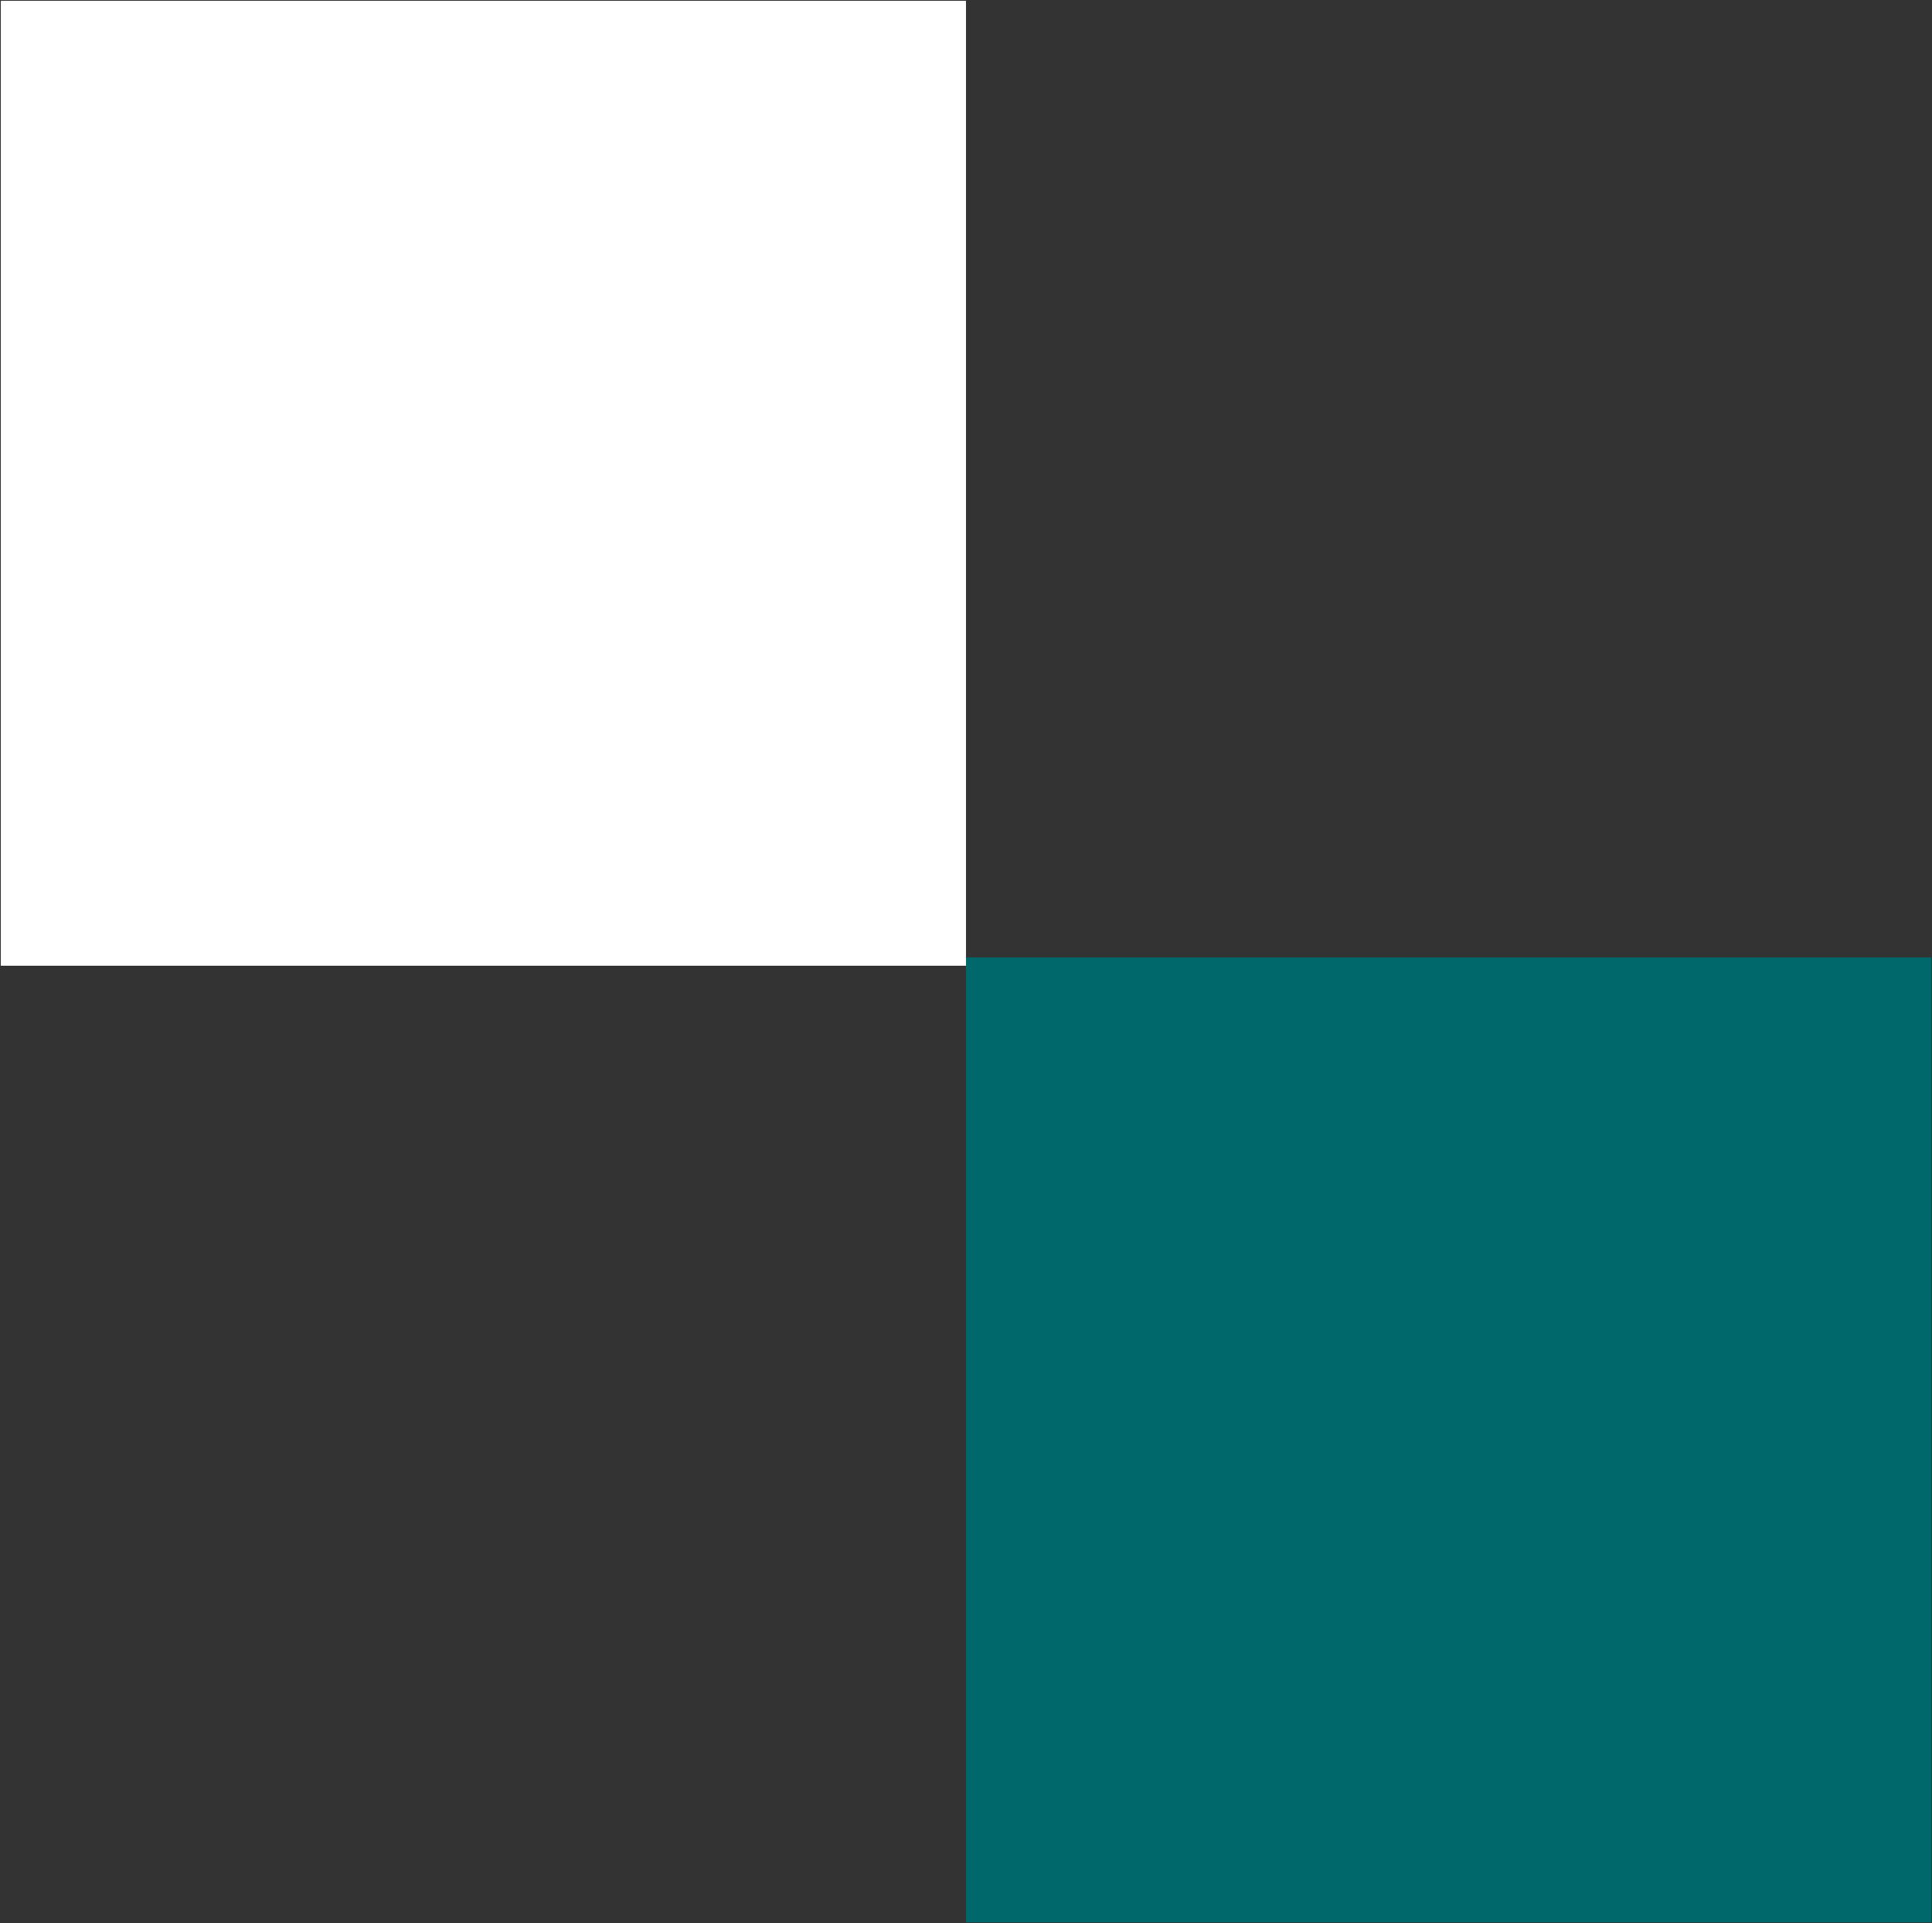
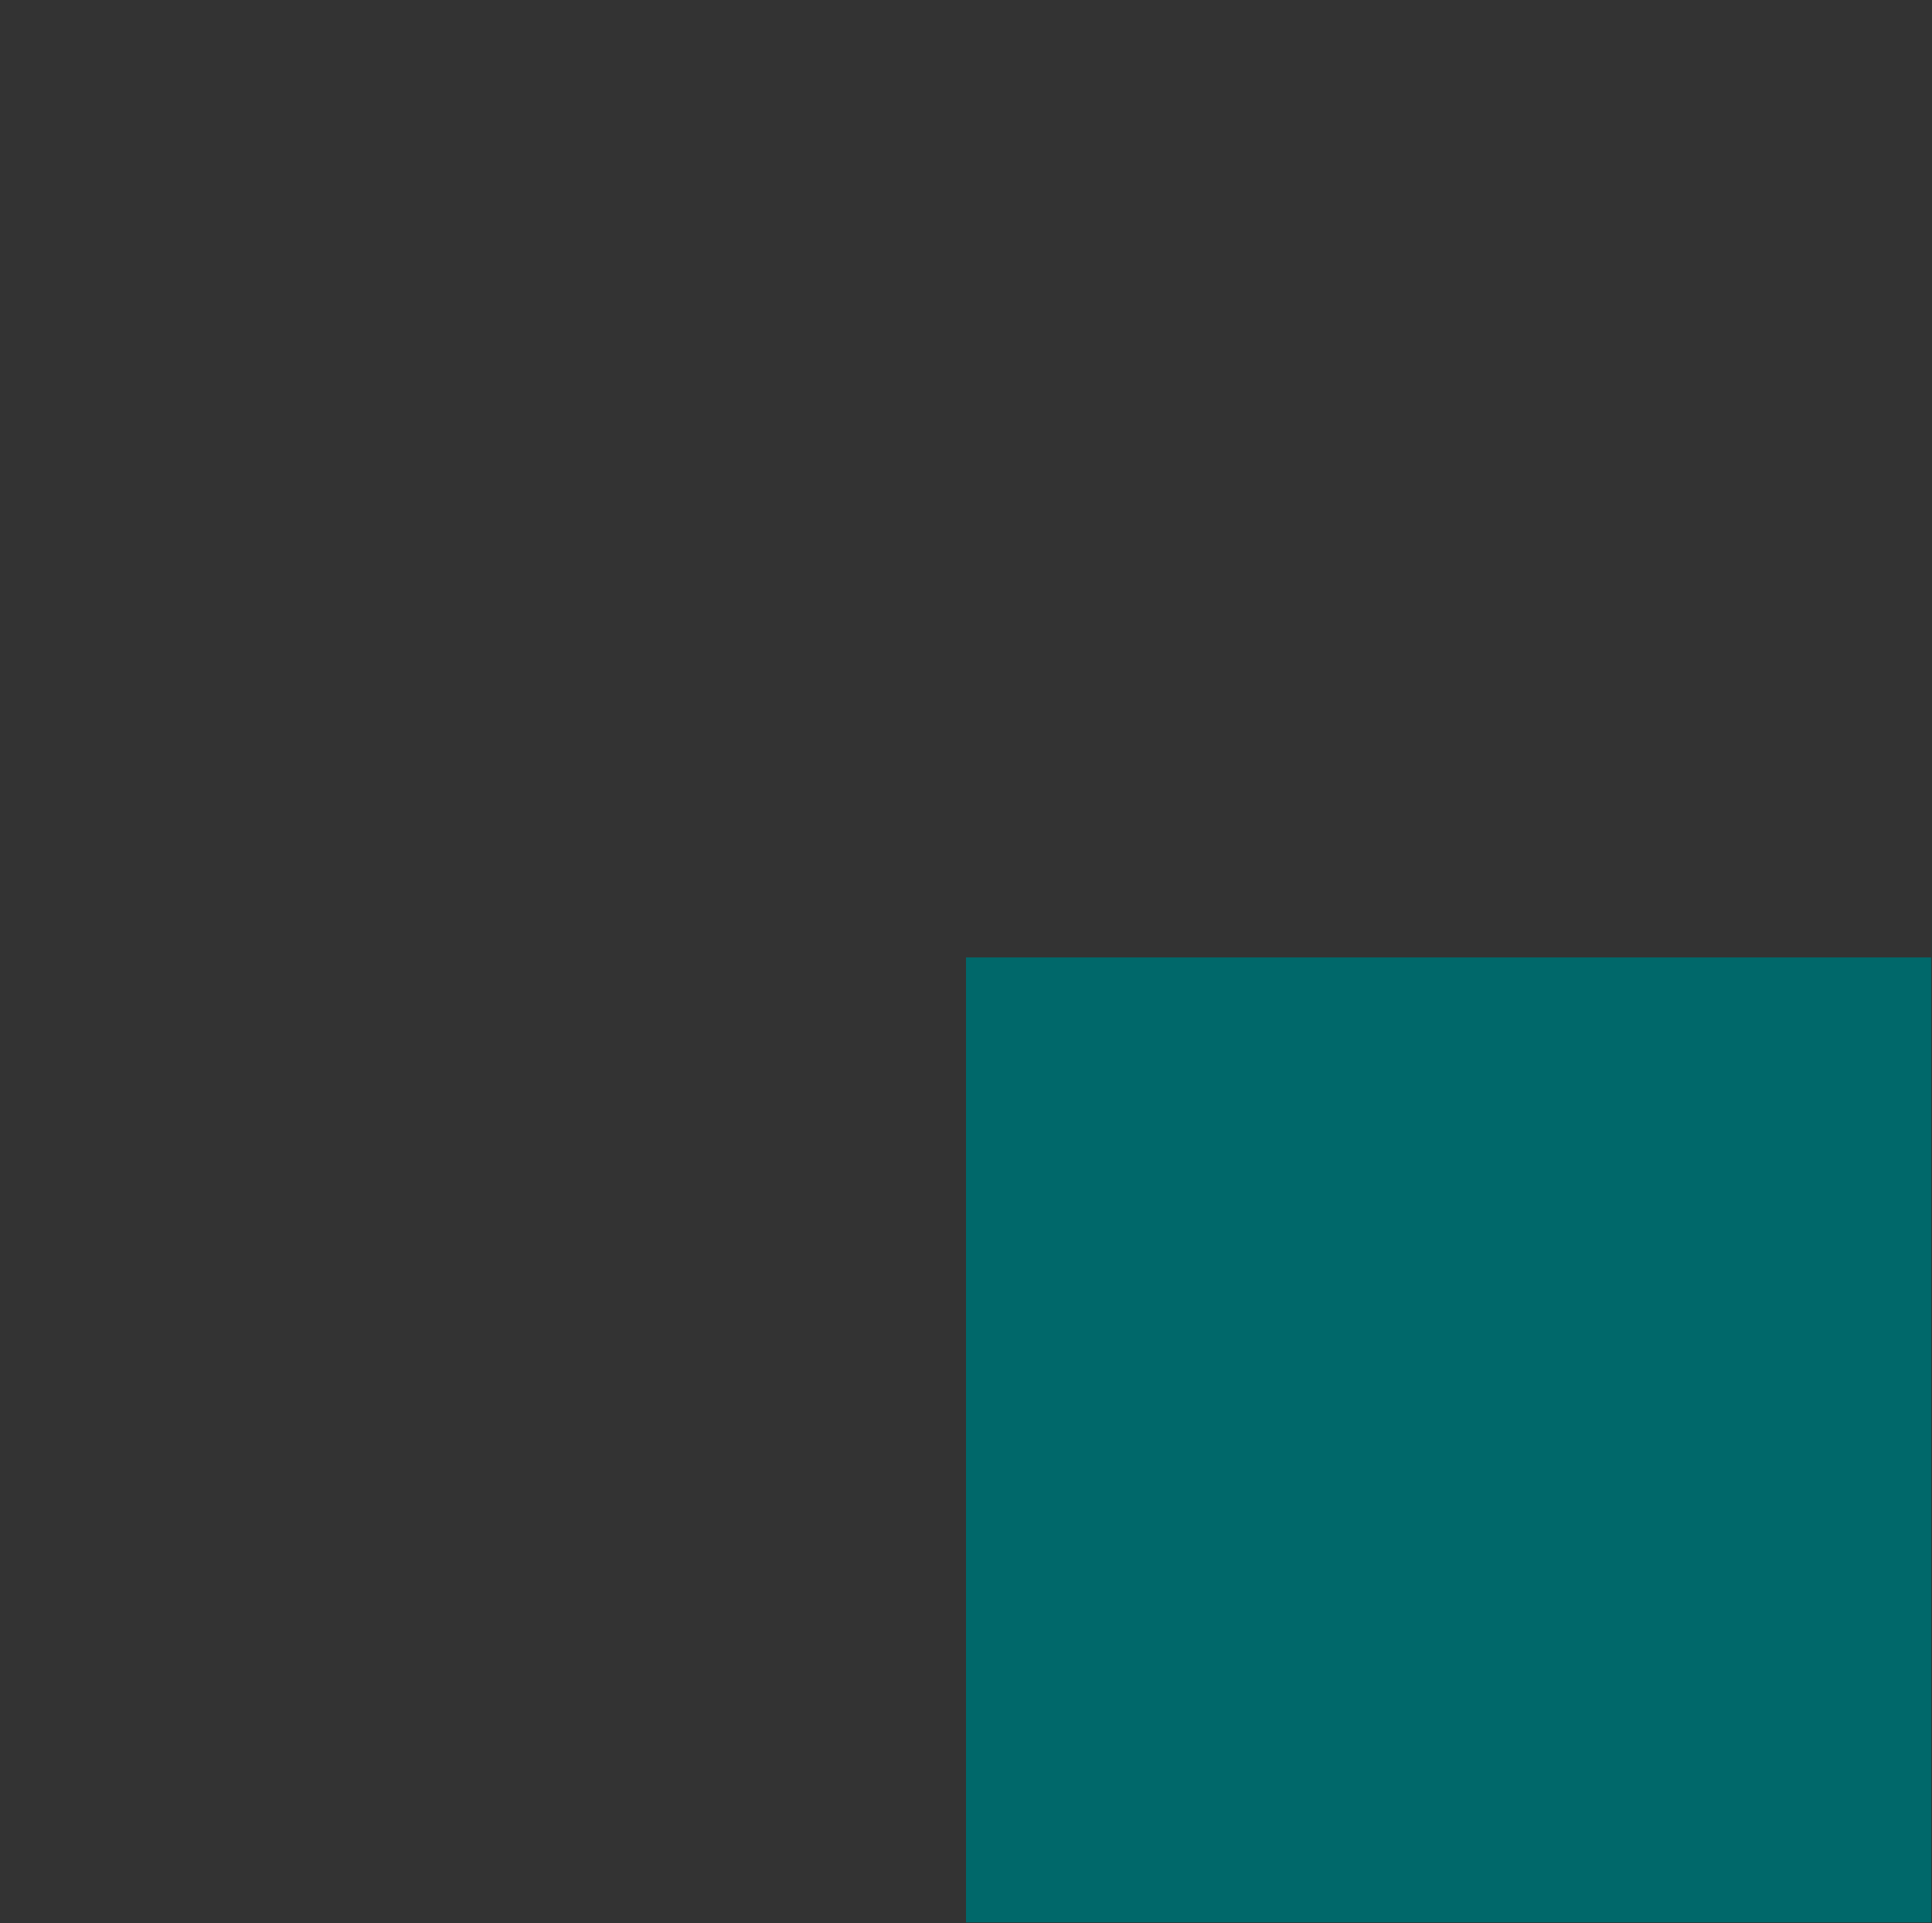
<svg xmlns="http://www.w3.org/2000/svg" width="232px" height="231px" viewBox="0 0 232 231" version="1.1">
  <rect x="0" y="0" width="232" height="231" fill="#333333" stroke="none" />
  <title>Group 5</title>
  <g id="Page-1" stroke="none" stroke-width="1" fill="none" fill-rule="evenodd">
    <g id="02_About" transform="translate(-1209, -534)">
      <g id="Header" transform="translate(0, 207)">
        <g id="Group-5" transform="translate(1209.1, 327.1)">
          <rect id="Rectangle" fill="#00686A" x="115.9" y="114.9" width="115.9" height="115.9" />
-           <rect id="Rectangle" fill="#FFFFFF" x="0" y="0" width="115.9" height="115.9" />
        </g>
      </g>
    </g>
  </g>
</svg>